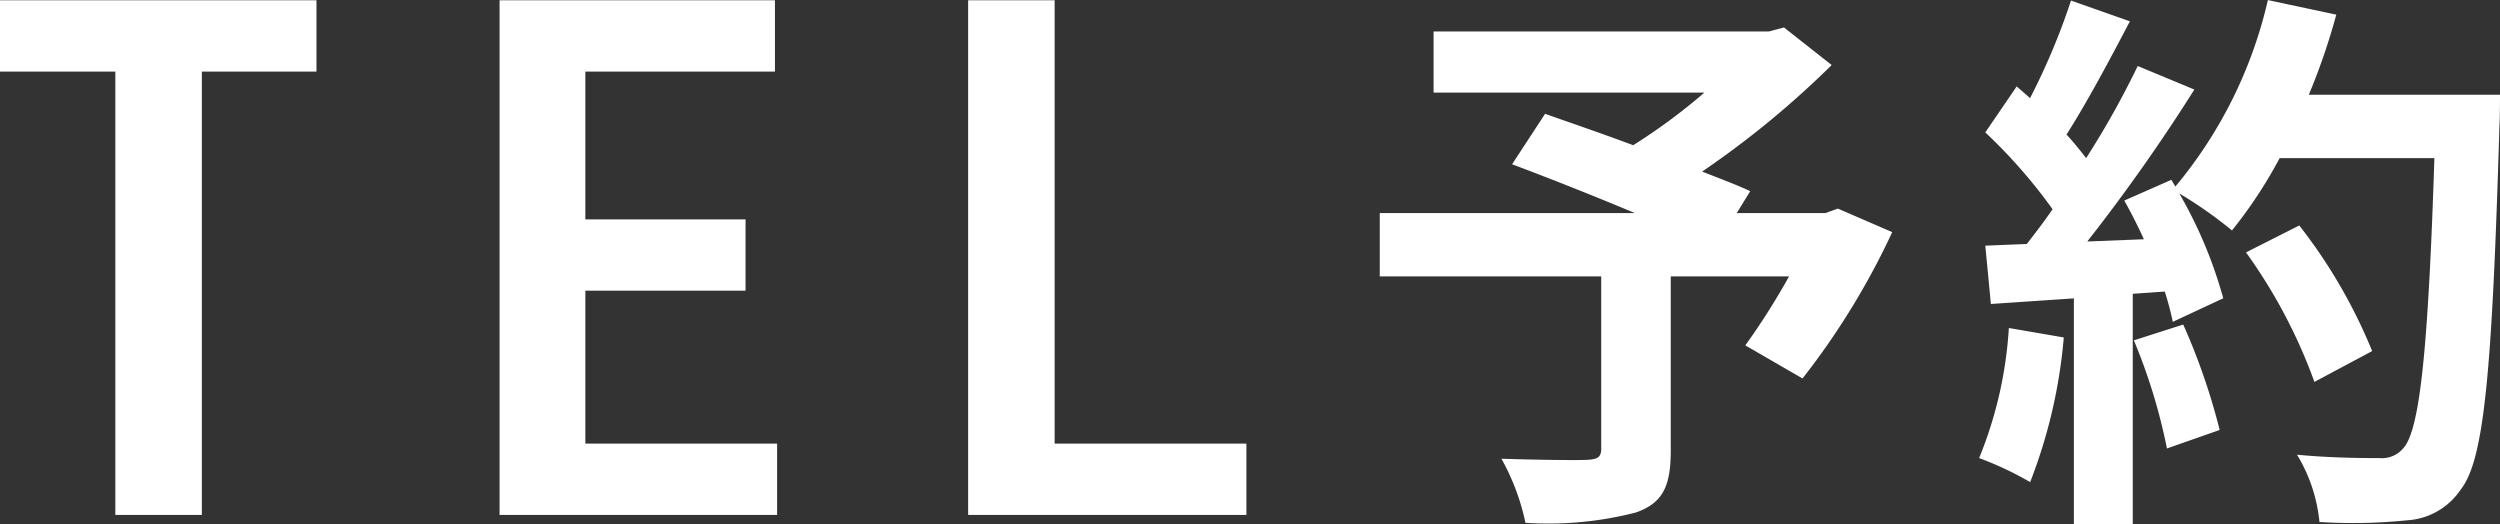
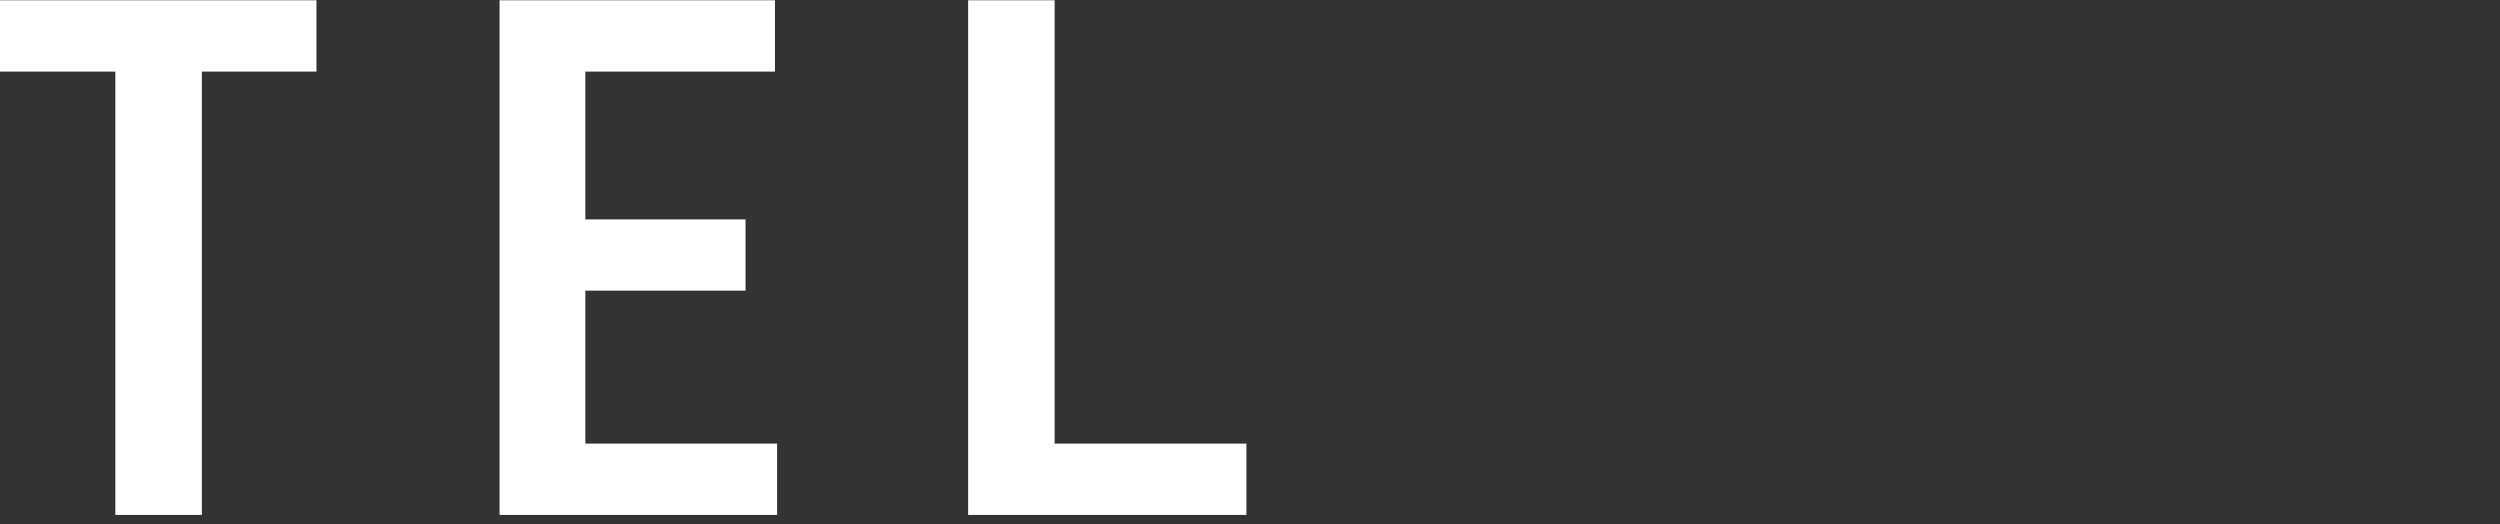
<svg xmlns="http://www.w3.org/2000/svg" width="62.424" height="13.09" viewBox="0 0 62.424 13.09">
  <rect x="0" y="0" width="62.424" height="13.09" fill="#333333" stroke="none" />
  <g id="グループ_101144" data-name="グループ 101144" transform="translate(-24.234 -866.142)">
    <path id="パス_1406" data-name="パス 1406" d="M3.114,0h2.16V-11.07H8.136v-1.782H.234v1.782h2.88Zm9.594,0h6.93V-1.782H14.85V-5.6h4V-7.38h-4v-3.69h4.734v-1.782H12.708Zm11.7,0h6.948V-1.782H26.568v-11.07h-2.16Z" transform="translate(24 879)" fill="#fff" />
-     <path id="パス_1407" data-name="パス 1407" d="M12.124-6.65l-.308.112H9.6l.336-.546c-.322-.154-.742-.308-1.2-.49a23.082,23.082,0,0,0,3.234-2.66l-1.19-.938-.378.1H2.03v1.526H8.792A14.572,14.572,0,0,1,7.014-8.232c-.784-.294-1.568-.56-2.2-.784L3.99-7.756c.9.336,2.03.784,3.066,1.218H.686v1.582h5.53v4.3c0,.21-.084.266-.35.28s-1.316,0-2.142-.028a5.67,5.67,0,0,1,.6,1.6A8.748,8.748,0,0,0,7.084.938C7.756.7,7.952.28,7.952-.6V-4.956h2.954A17.7,17.7,0,0,1,9.814-3.234l1.428.826a18.648,18.648,0,0,0,2.24-3.654Zm4.27,2.982A10.179,10.179,0,0,1,15.652-.42a8.229,8.229,0,0,1,1.274.6,12.944,12.944,0,0,0,.84-3.612Zm3.122.308a14.248,14.248,0,0,1,.826,2.7l1.316-.462a15.965,15.965,0,0,0-.91-2.632Zm4.368-6.132a16.056,16.056,0,0,0,.686-2l-1.708-.364A11.147,11.147,0,0,1,20.552-7.2l-.1-.168-1.176.518c.168.294.336.63.49.966l-1.414.056a45.07,45.07,0,0,0,2.674-3.794l-1.414-.588a21.89,21.89,0,0,1-1.288,2.3c-.14-.182-.308-.392-.49-.588.5-.784,1.078-1.862,1.582-2.828l-1.47-.518a16.787,16.787,0,0,1-1.022,2.436L16.59-9.7l-.784,1.148a13.189,13.189,0,0,1,1.68,1.918c-.21.308-.434.6-.644.868l-1.036.042.14,1.456,2.072-.14V1.232h1.47V-4.522l.8-.056a7.619,7.619,0,0,1,.2.756l1.26-.588A11.15,11.15,0,0,0,20.65-7.028a10.7,10.7,0,0,1,1.316.924,11.534,11.534,0,0,0,1.19-1.806H27.02c-.154,4.774-.364,6.818-.784,7.252a.691.691,0,0,1-.588.238c-.378,0-1.176,0-2.058-.084a3.98,3.98,0,0,1,.56,1.68,13.364,13.364,0,0,0,2.184-.042,1.735,1.735,0,0,0,1.344-.77c.588-.742.784-2.954.966-9.086.014-.21.014-.77.014-.77Zm1.582,6.4a13.167,13.167,0,0,0-1.82-3.136l-1.33.672a13.225,13.225,0,0,1,1.708,3.234Z" transform="translate(58 878)" fill="#fff" />
  </g>
</svg>